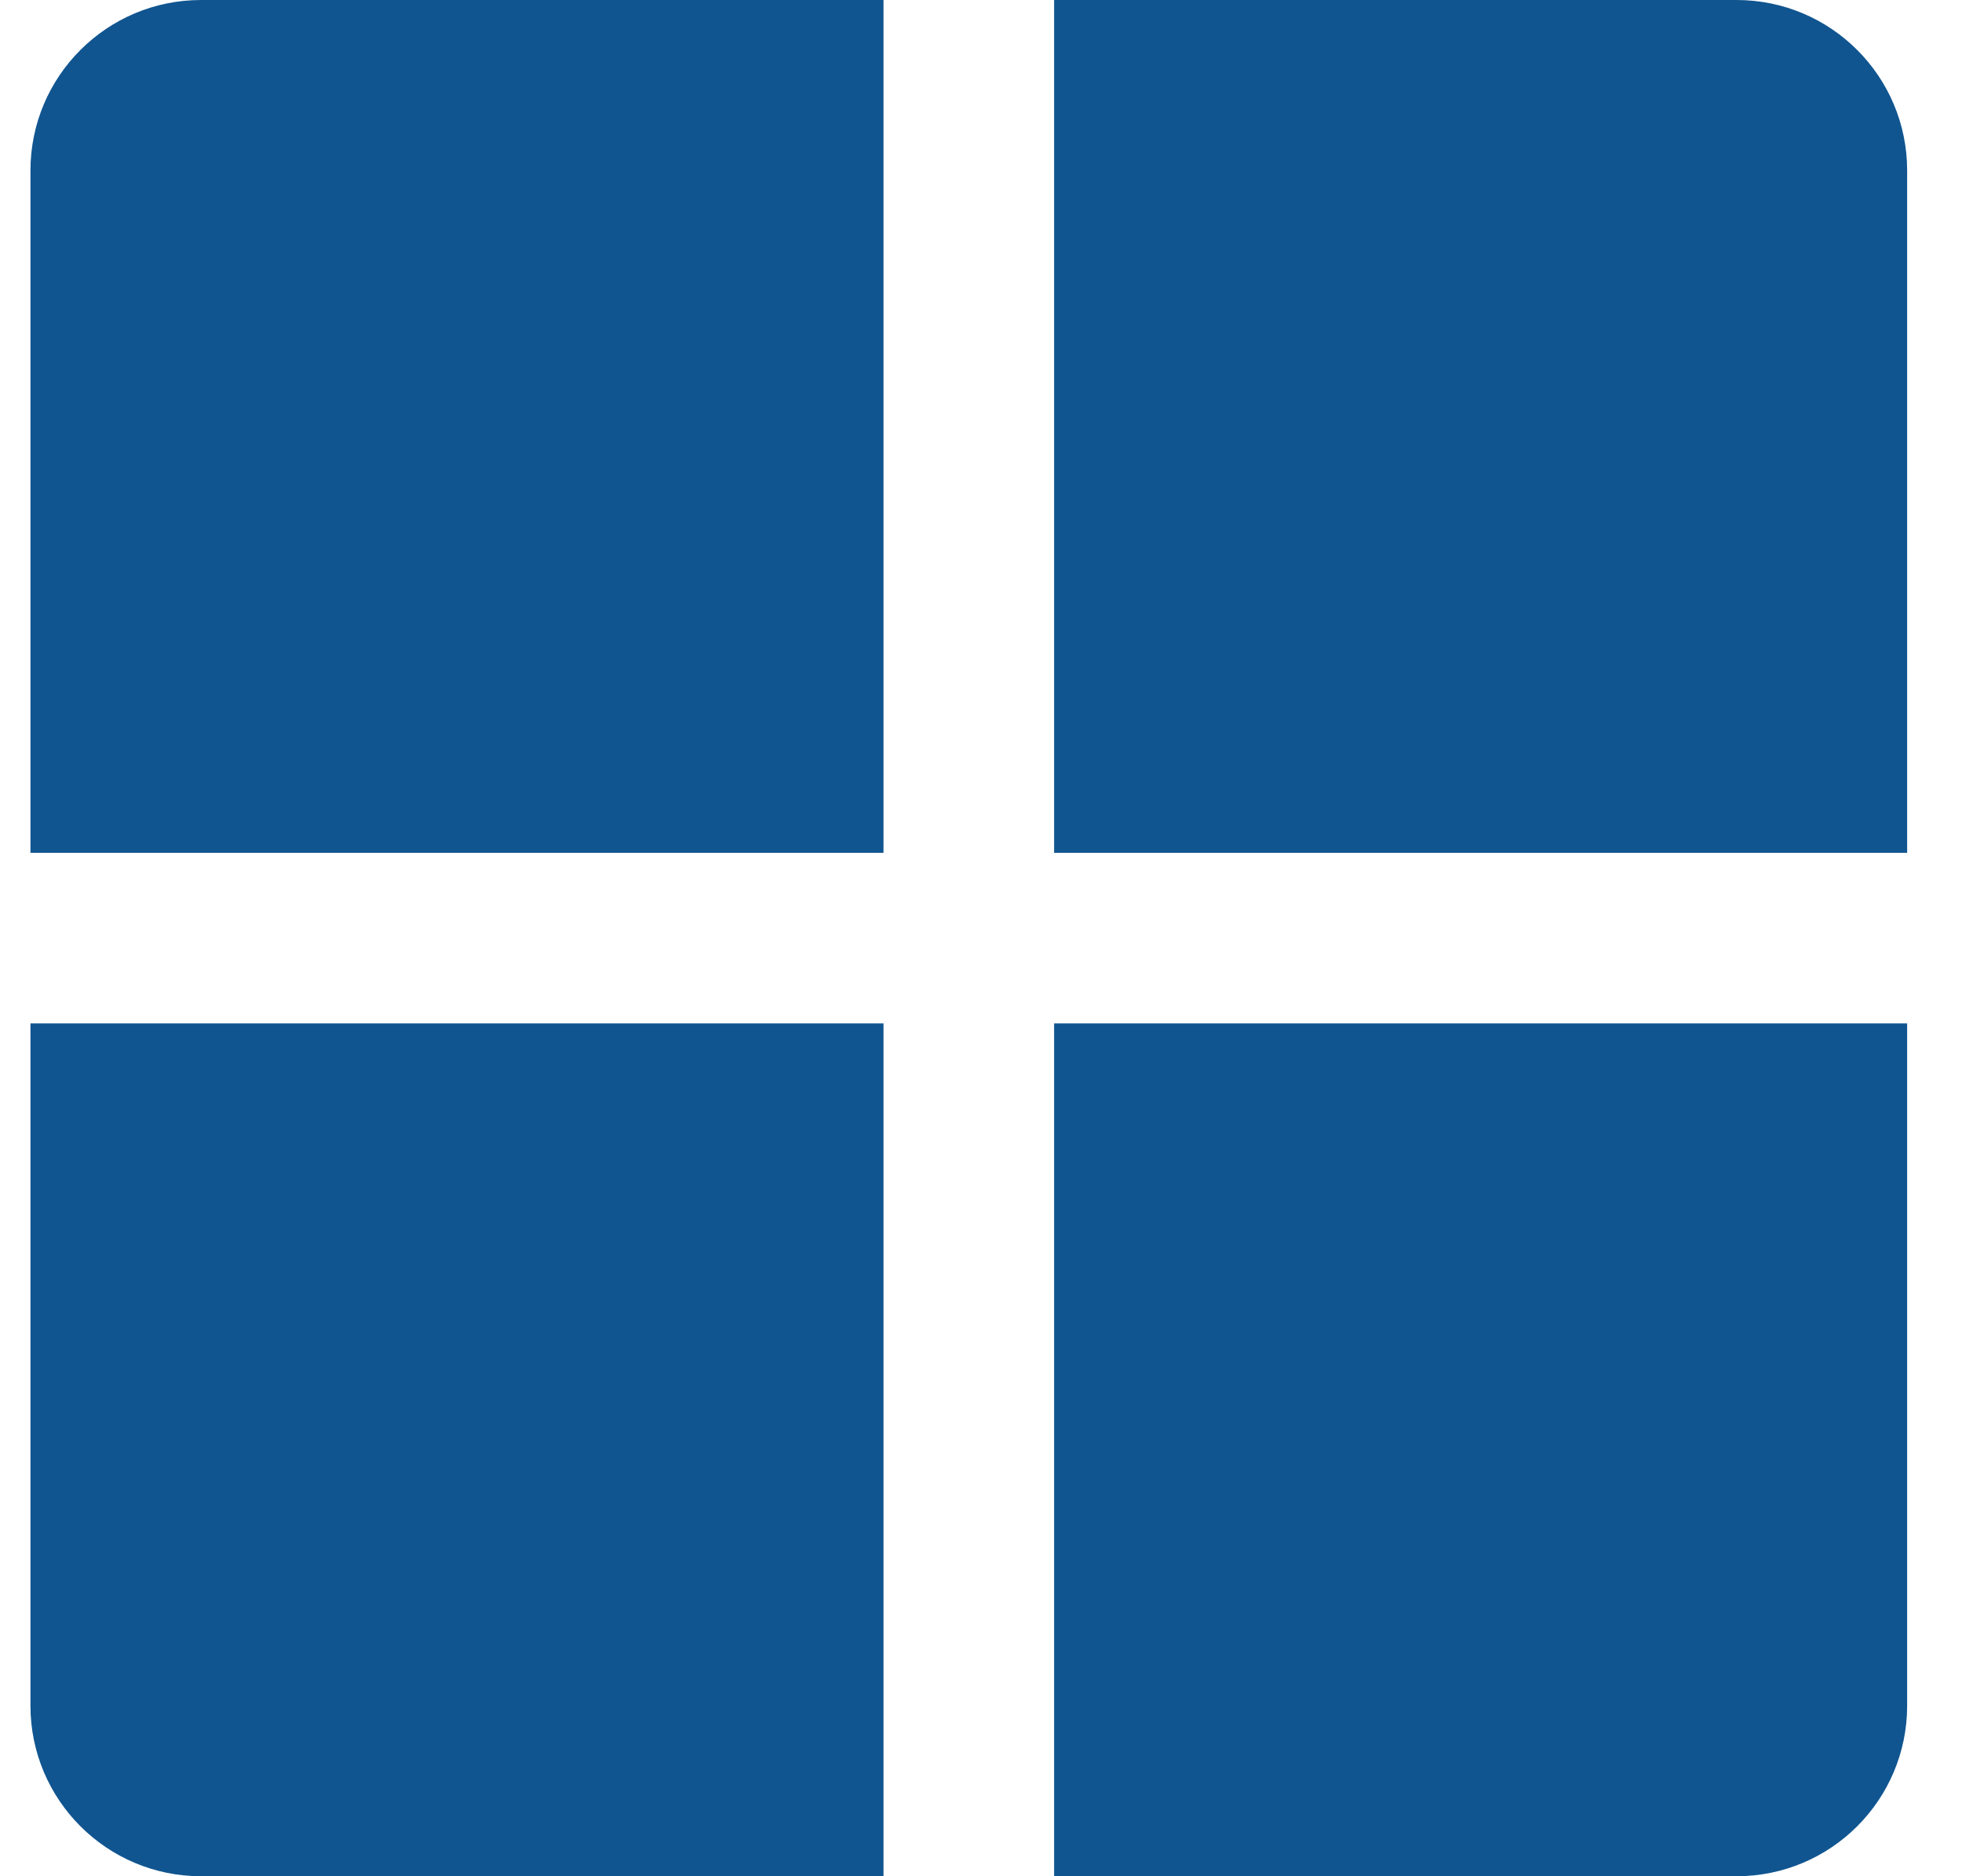
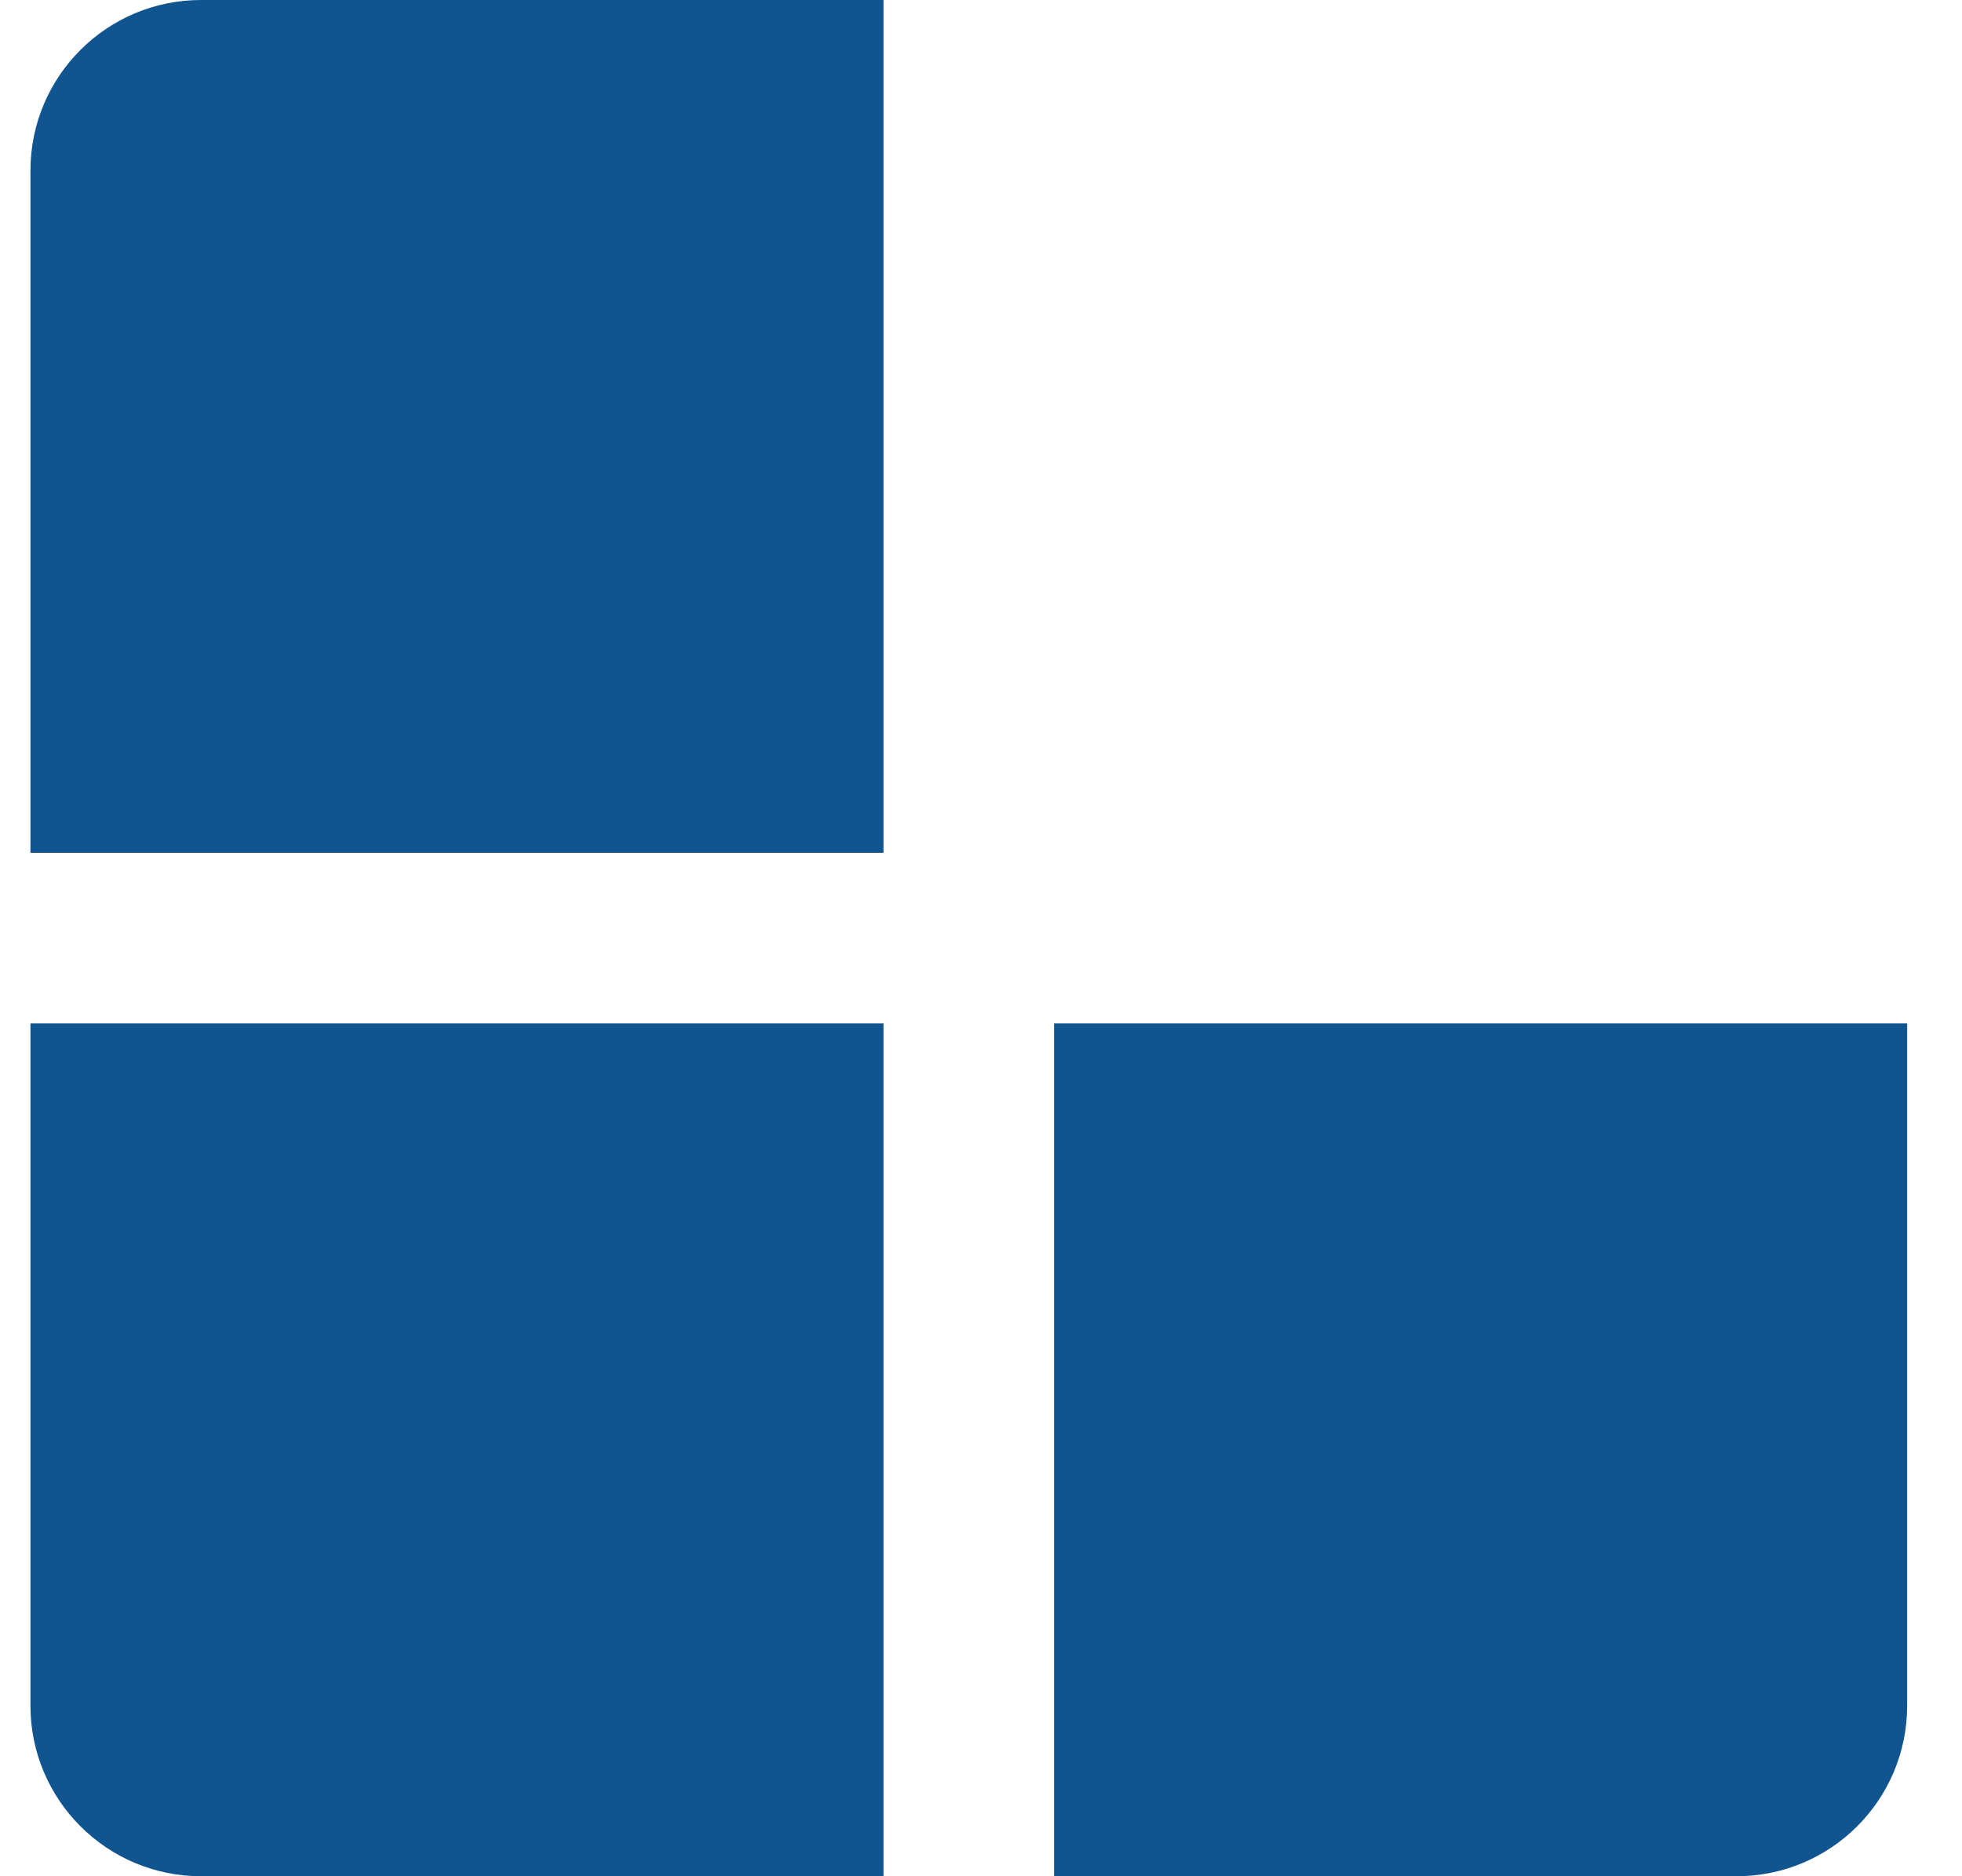
<svg xmlns="http://www.w3.org/2000/svg" width="23" height="22" viewBox="0 0 23 22" fill="none">
-   <path d="M0.357 2C0.357 0.895 1.253 0 2.357 0H10.357V10H0.357V2Z" fill="#105590" />
-   <path d="M12.357 0H20.357C21.462 0 22.357 0.895 22.357 2V10H12.357V0Z" fill="#105590" />
+   <path d="M0.357 2C0.357 0.895 1.253 0 2.357 0H10.357V10H0.357Z" fill="#105590" />
  <path d="M0.357 12H10.357V22H2.357C1.253 22 0.357 21.105 0.357 20V12Z" fill="#105590" />
  <path d="M12.357 12H22.357V20C22.357 21.105 21.462 22 20.357 22H12.357V12Z" fill="#105590" />
</svg>